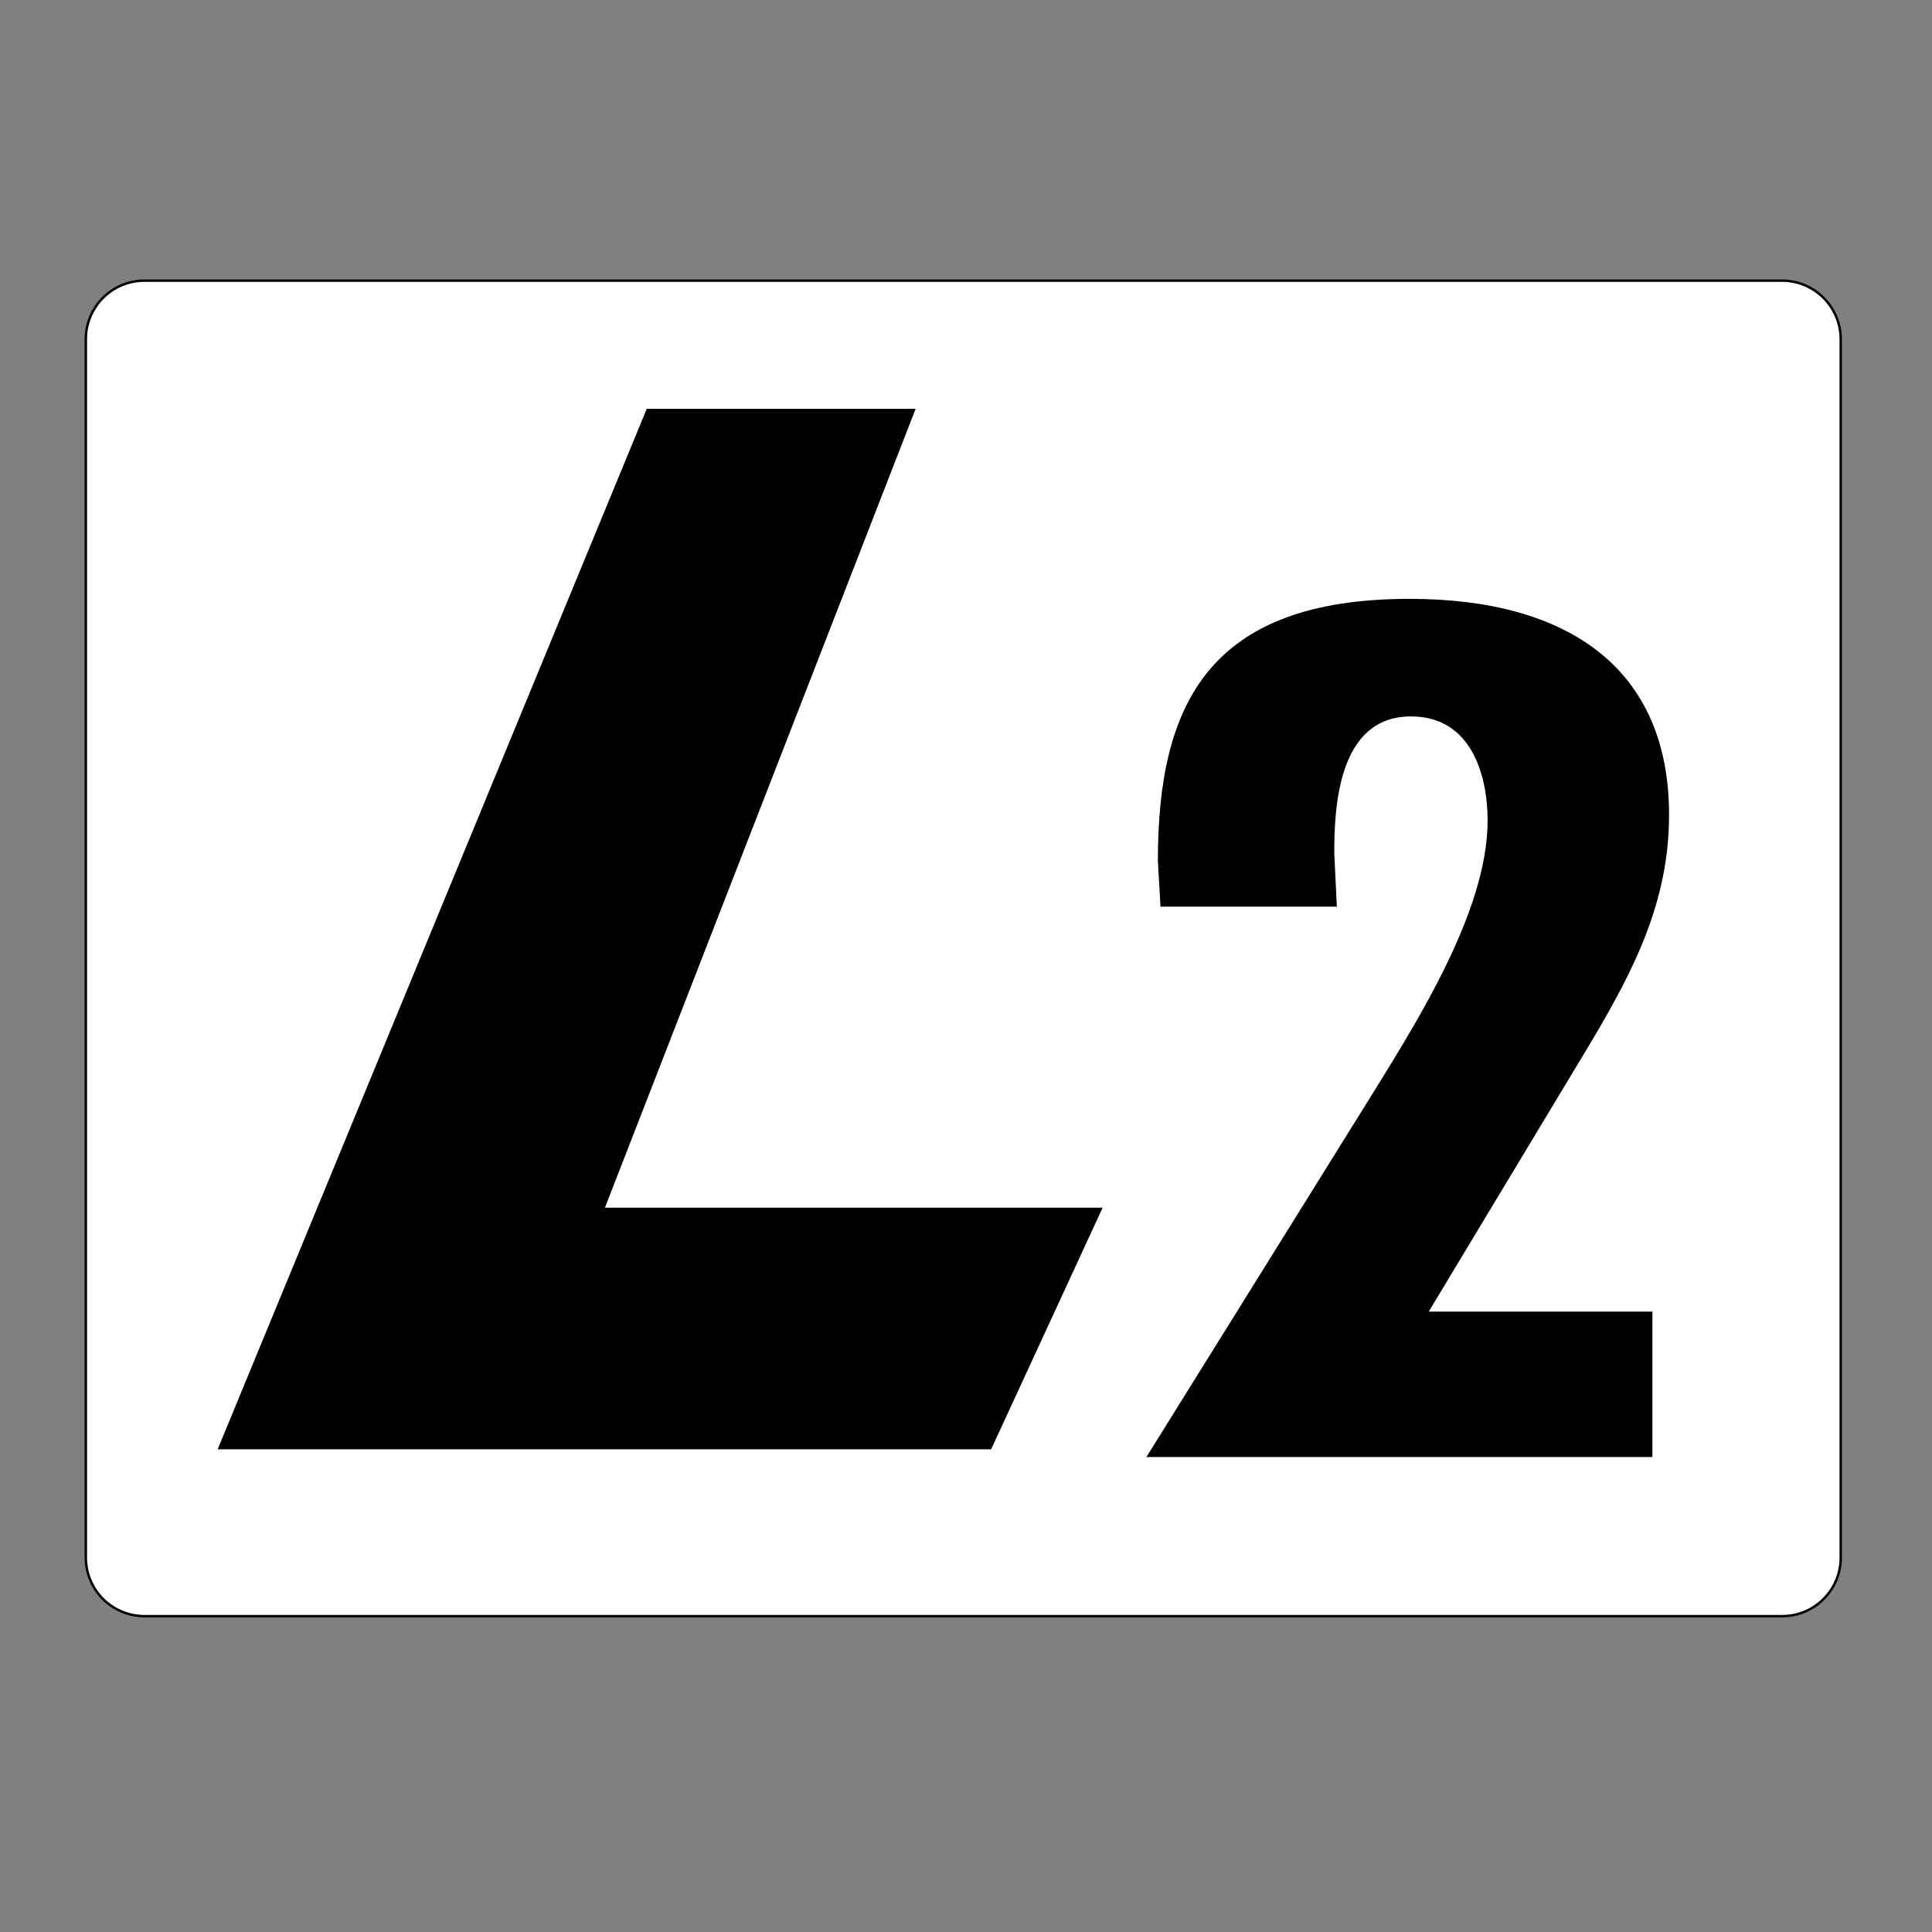
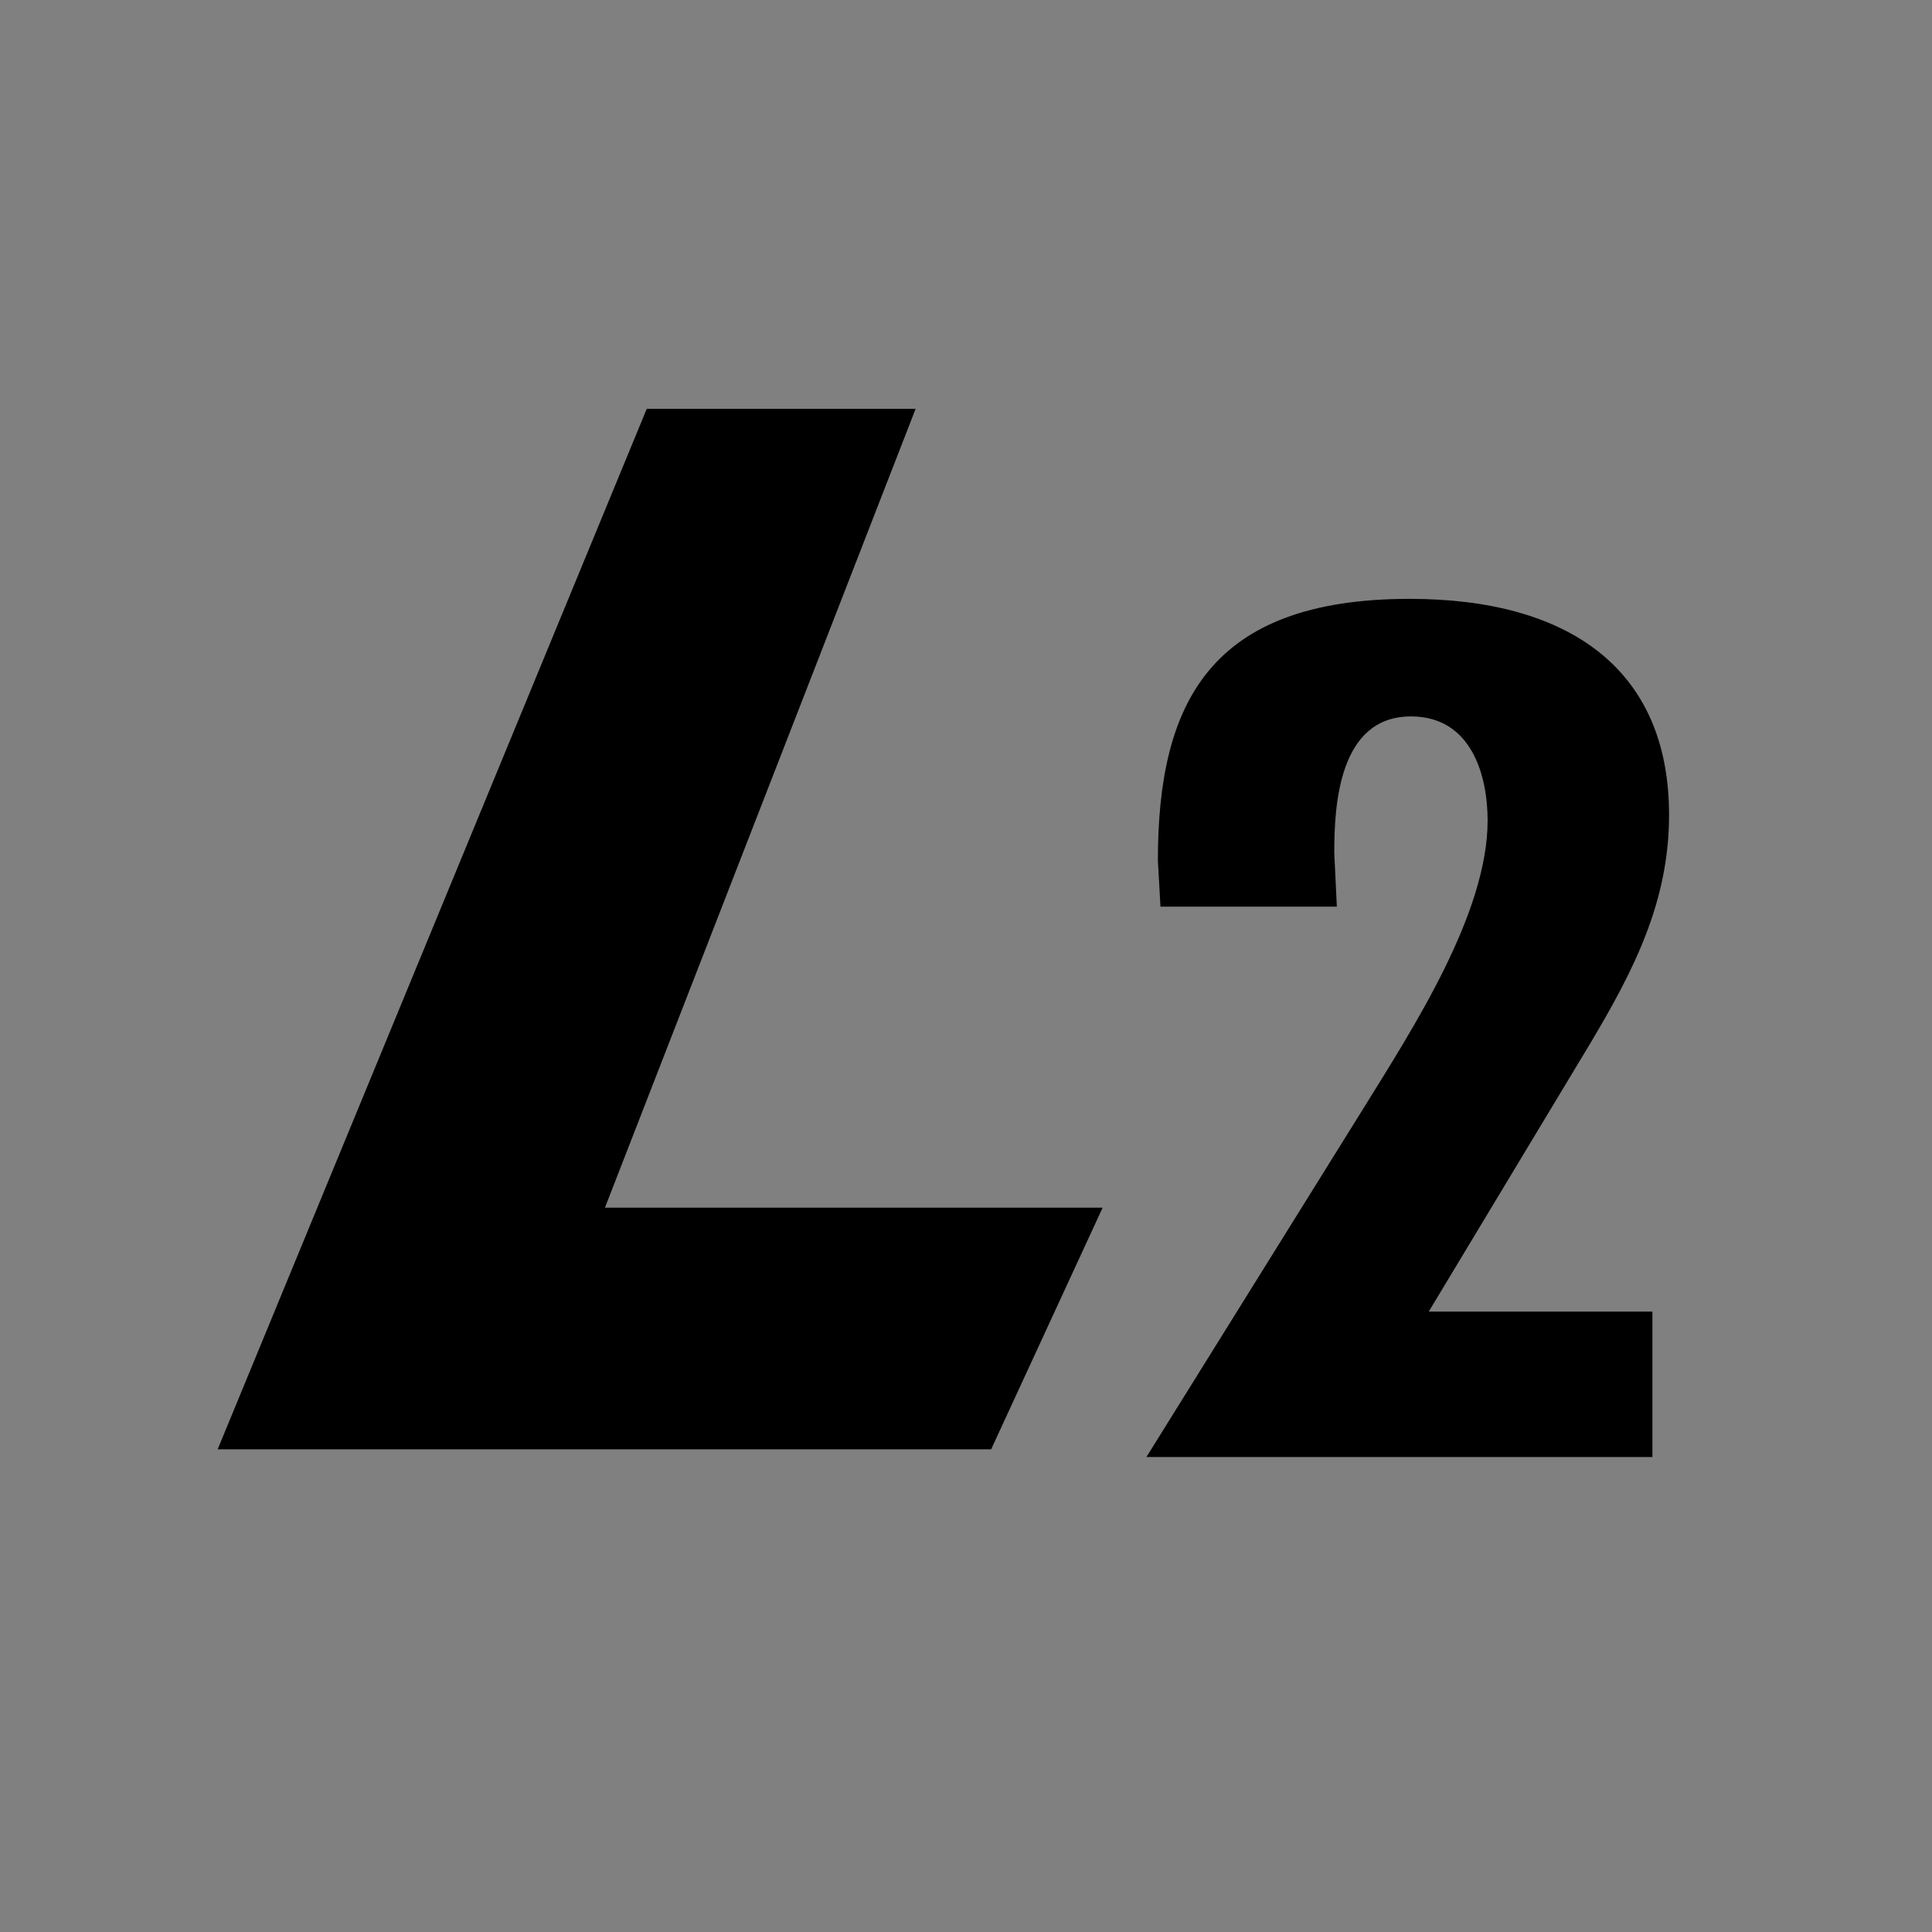
<svg xmlns="http://www.w3.org/2000/svg" viewBox="0 0 396.85 396.85">
  <rect x="0" y="0" width="396.85" height="396.85" fill="#808080" stroke="none" />
-   <path d="M366.11 331.97H29.63a12.04 12.04 0 0 1-12-12V69.65a12.04 12.04 0 0 1 12-12H366.1a12.04 12.04 0 0 1 12 12v250.32c.01 6.6-5.39 12-11.99 12z" fill="#fff" stroke="#000" stroke-width=".5" stroke-miterlimit="10" />
  <path d="M124.26 248.07h102.23l-22.9 49.63H44.71l88.14-213.73h55.23l-63.82 164.1zm114.11-61.86l-.53-9.42c0-32.18 10.5-53.78 51.71-53.78 32.81 0 53.29 14.48 53.29 44.36 0 17.7-7.09 31.72-16.28 47.11l-33.08 54.93h45.94v29.88H235.48l44.63-71.7c10.24-16.55 25.46-39.99 25.46-59.06 0-8.96-3.15-21.37-15.75-21.37-14.96 0-15.75 18.62-15.75 28.04l.53 11.03h-36.23z" />
</svg>